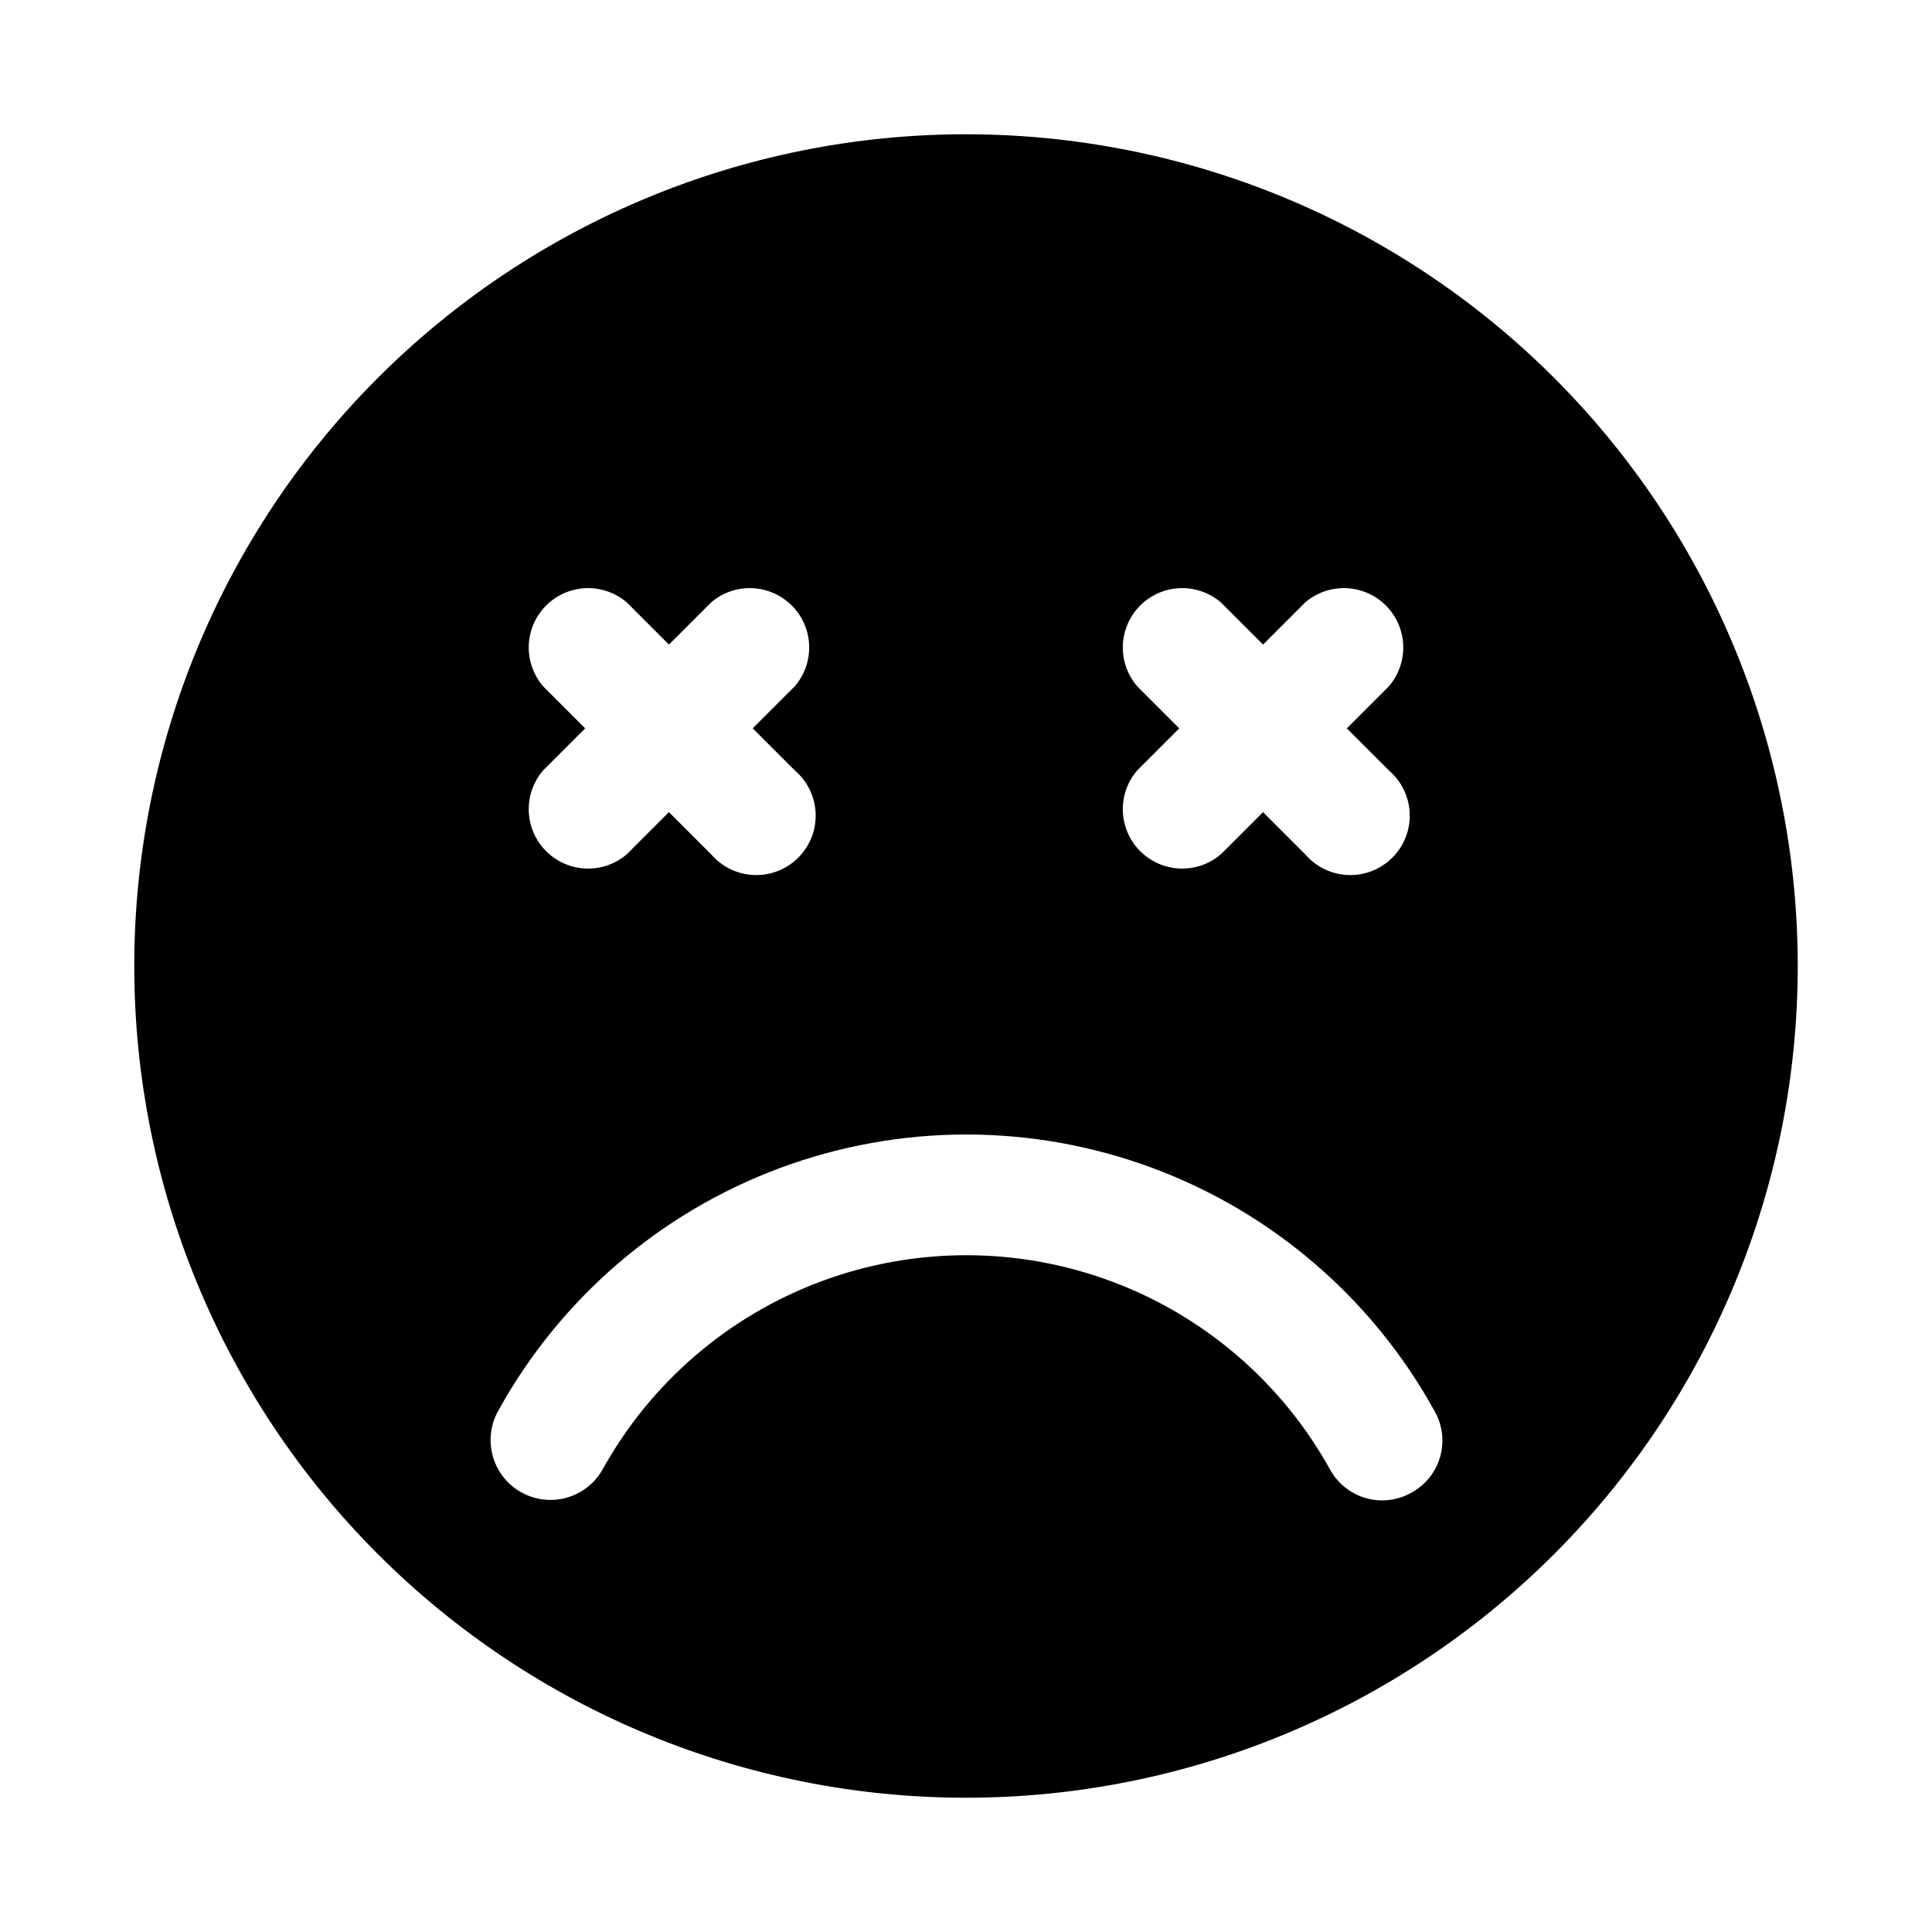
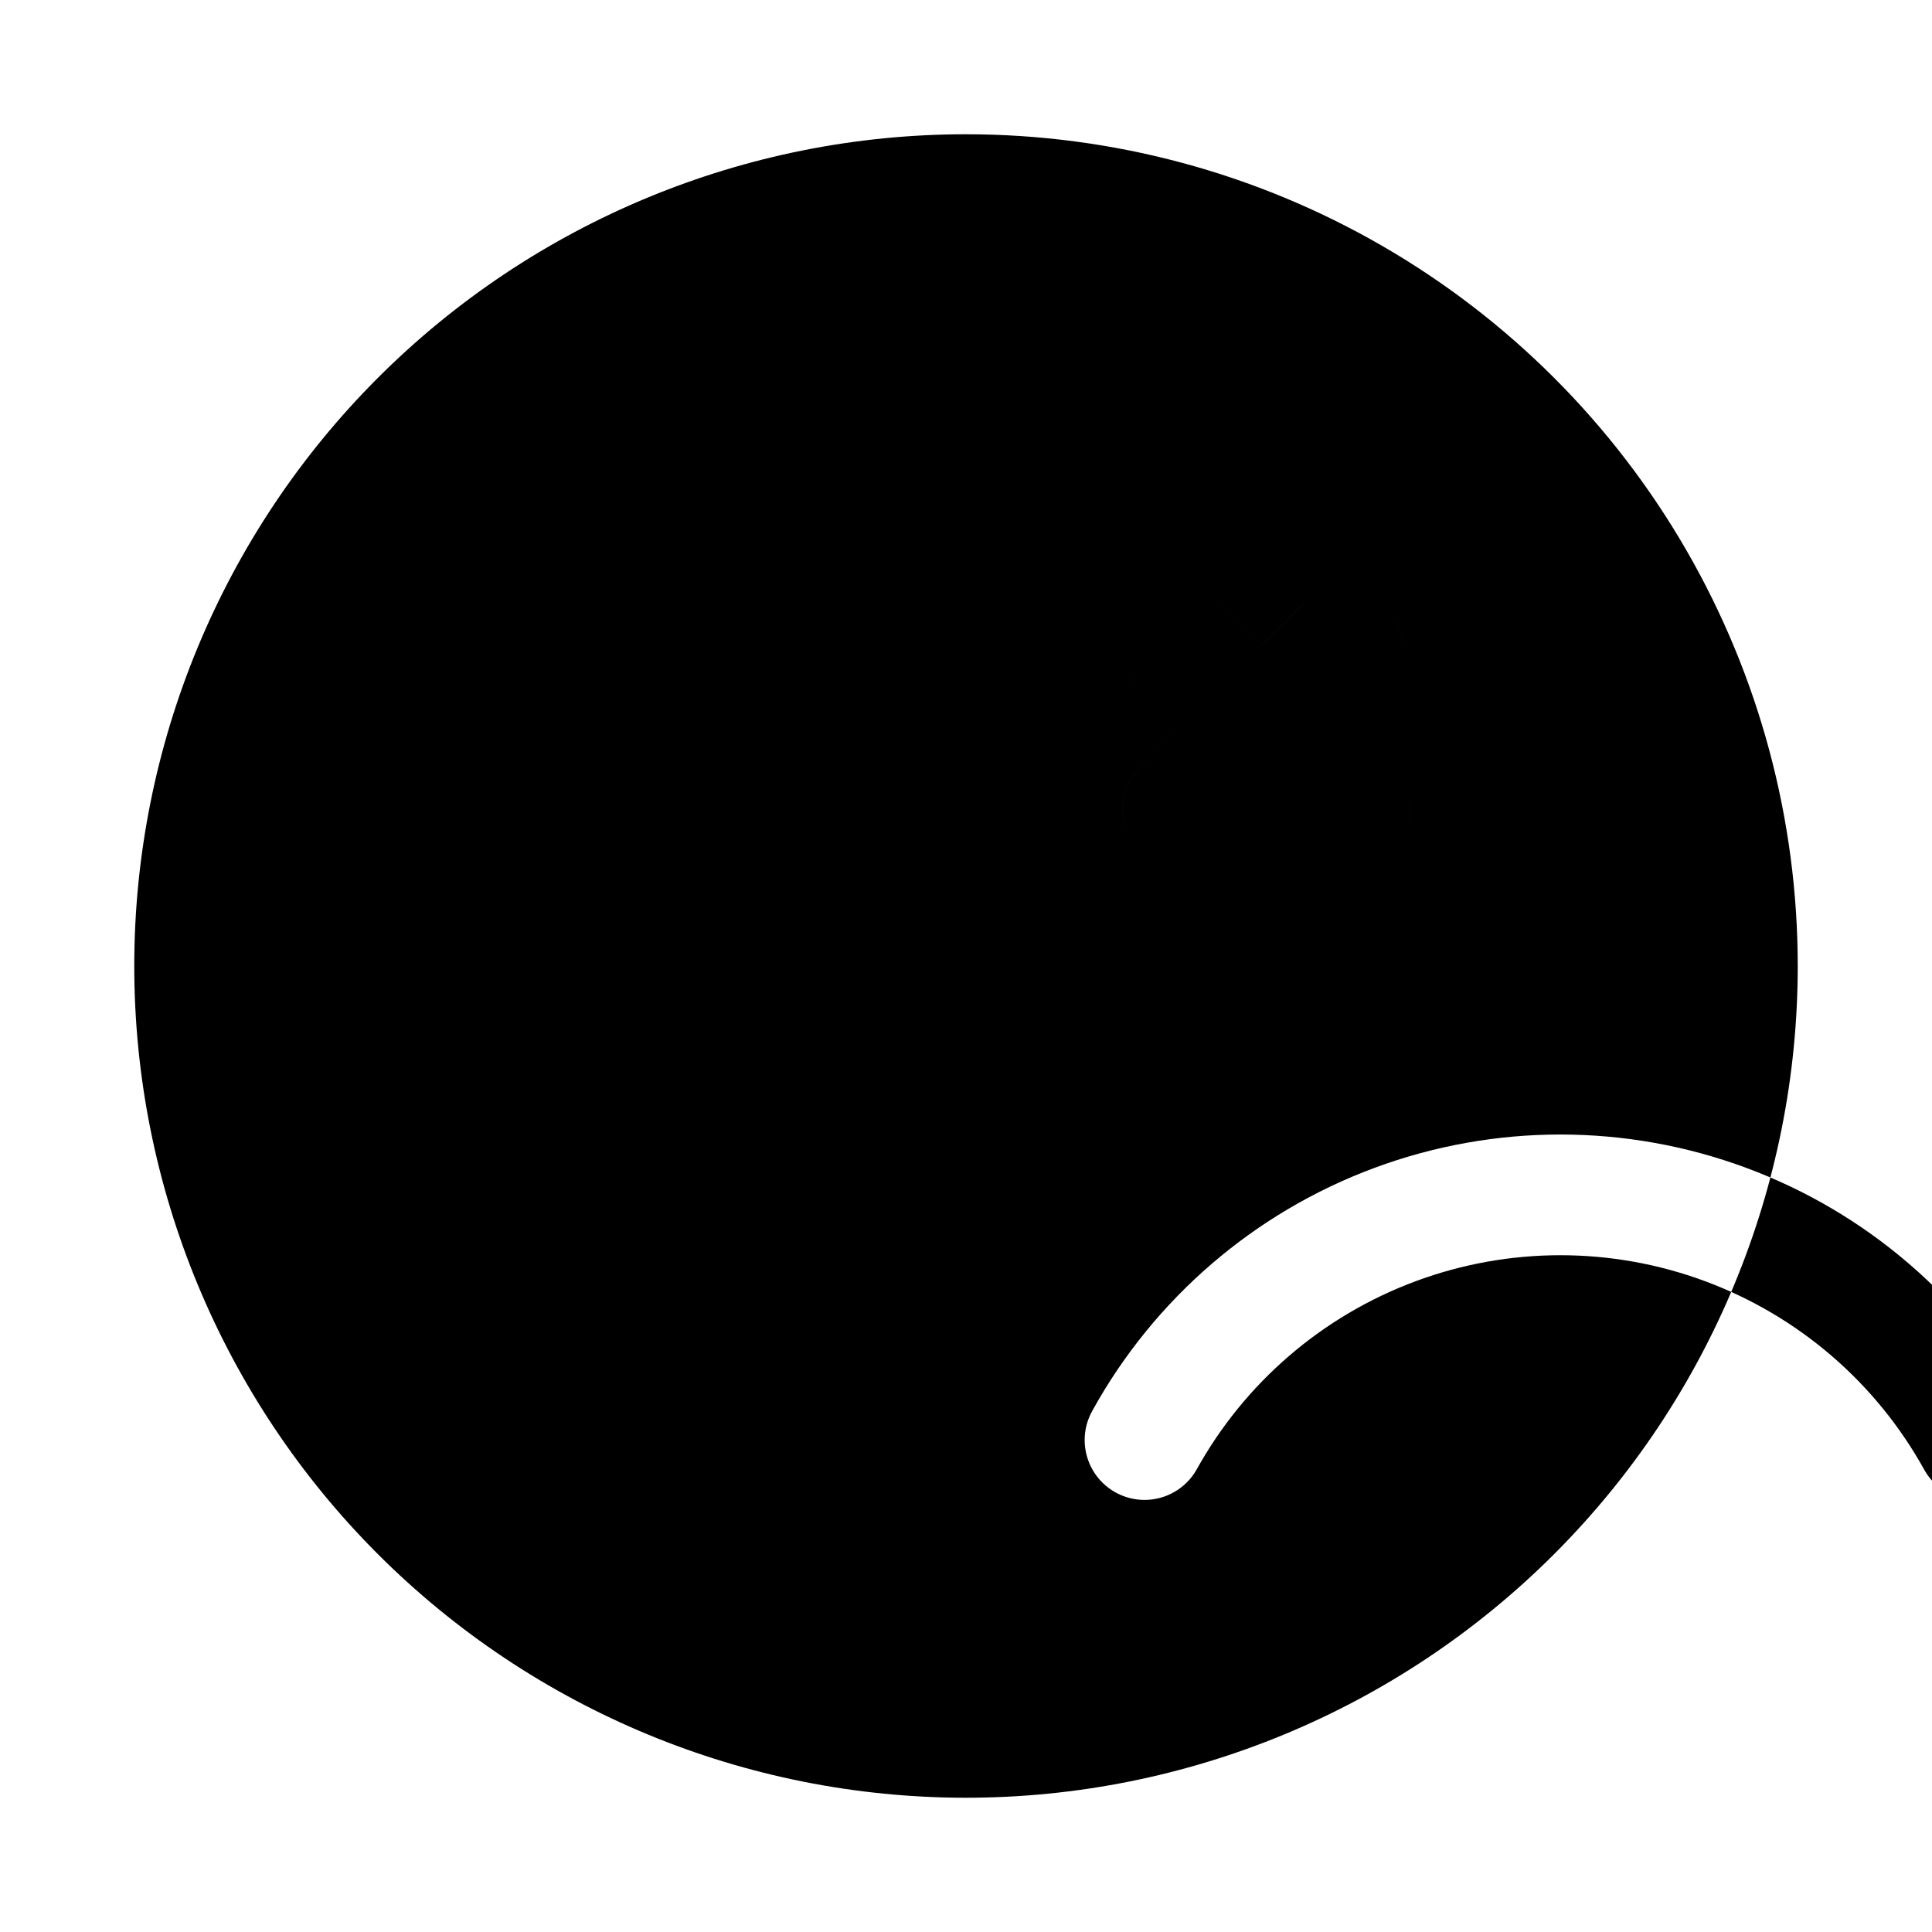
<svg xmlns="http://www.w3.org/2000/svg" fill="#000000" width="800px" height="800px" version="1.1" viewBox="144 144 512 512">
-   <path d="m400 179.58c-58.461 0-114.52 23.223-155.86 64.559s-64.559 97.398-64.559 155.86c0 58.457 23.223 114.52 64.559 155.86 41.336 41.336 97.398 64.559 155.86 64.559 58.457 0 114.52-23.223 155.86-64.559 41.336-41.336 64.559-97.398 64.559-155.86 0-38.691-10.184-76.703-29.527-110.21-19.348-33.508-47.172-61.332-80.68-80.676-33.508-19.348-71.516-29.531-110.21-29.531zm45.344 146.26h-0.004c-3.469-4.055-4.652-9.59-3.137-14.707 1.512-5.117 5.516-9.117 10.633-10.633 5.117-1.512 10.652-0.328 14.703 3.141l11.18 11.18 11.18-11.18c4.051-3.469 9.586-4.652 14.703-3.141 5.117 1.516 9.121 5.516 10.633 10.633 1.516 5.117 0.332 10.652-3.137 14.707l-11.18 11.18 11.18 11.18v-0.004c3.332 2.856 5.32 6.969 5.488 11.352 0.172 4.383-1.496 8.641-4.598 11.742-3.102 3.102-7.356 4.766-11.742 4.598-4.383-0.168-8.496-2.16-11.348-5.492l-11.18-11.176-11.18 11.18v-0.004c-4.051 3.473-9.586 4.652-14.703 3.141-5.117-1.512-9.121-5.516-10.633-10.633-1.516-5.117-0.332-10.652 3.137-14.707l11.18-11.18zm-157.44 0c-3.473-4.055-4.652-9.59-3.141-14.707 1.512-5.117 5.516-9.117 10.633-10.633 5.117-1.512 10.652-0.328 14.707 3.141l11.18 11.18 11.18-11.18h-0.004c4.051-3.469 9.59-4.652 14.707-3.141 5.117 1.516 9.117 5.516 10.633 10.633 1.512 5.117 0.328 10.652-3.141 14.707l-11.18 11.18 11.18 11.18v-0.004c3.332 2.856 5.32 6.969 5.492 11.352 0.168 4.383-1.5 8.641-4.602 11.742-3.102 3.102-7.356 4.766-11.738 4.598-4.387-0.168-8.5-2.16-11.352-5.492l-11.18-11.176-11.18 11.18 0.004-0.004c-4.055 3.473-9.59 4.652-14.707 3.141-5.117-1.512-9.121-5.516-10.633-10.633s-0.332-10.652 3.141-14.707l11.176-11.176zm230.02 213.8c-3.652 2.027-7.961 2.519-11.98 1.367-4.016-1.152-7.406-3.852-9.434-7.508-12.766-23.074-33.383-40.805-58.109-49.977-24.723-9.168-51.918-9.168-76.645 0-24.723 9.172-45.344 26.902-58.109 49.977-2.812 4.922-8.035 7.969-13.703 7.996-5.672 0.023-10.922-2.977-13.777-7.875-2.856-4.894-2.883-10.941-0.07-15.863 16.414-29.668 42.922-52.469 74.711-64.258 31.789-11.789 66.754-11.789 98.543 0 31.789 11.789 58.301 34.59 74.715 64.258 2.18 3.695 2.758 8.117 1.598 12.25s-3.953 7.609-7.738 9.633z" />
+   <path d="m400 179.58c-58.461 0-114.52 23.223-155.86 64.559s-64.559 97.398-64.559 155.86c0 58.457 23.223 114.52 64.559 155.86 41.336 41.336 97.398 64.559 155.86 64.559 58.457 0 114.52-23.223 155.86-64.559 41.336-41.336 64.559-97.398 64.559-155.86 0-38.691-10.184-76.703-29.527-110.21-19.348-33.508-47.172-61.332-80.68-80.676-33.508-19.348-71.516-29.531-110.21-29.531zm45.344 146.26h-0.004c-3.469-4.055-4.652-9.59-3.137-14.707 1.512-5.117 5.516-9.117 10.633-10.633 5.117-1.512 10.652-0.328 14.703 3.141l11.18 11.18 11.18-11.18c4.051-3.469 9.586-4.652 14.703-3.141 5.117 1.516 9.121 5.516 10.633 10.633 1.516 5.117 0.332 10.652-3.137 14.707l-11.18 11.18 11.18 11.18v-0.004c3.332 2.856 5.32 6.969 5.488 11.352 0.172 4.383-1.496 8.641-4.598 11.742-3.102 3.102-7.356 4.766-11.742 4.598-4.383-0.168-8.496-2.16-11.348-5.492l-11.18-11.176-11.18 11.18v-0.004c-4.051 3.473-9.586 4.652-14.703 3.141-5.117-1.512-9.121-5.516-10.633-10.633-1.516-5.117-0.332-10.652 3.137-14.707l11.18-11.18zc-3.473-4.055-4.652-9.59-3.141-14.707 1.512-5.117 5.516-9.117 10.633-10.633 5.117-1.512 10.652-0.328 14.707 3.141l11.18 11.18 11.18-11.18h-0.004c4.051-3.469 9.59-4.652 14.707-3.141 5.117 1.516 9.117 5.516 10.633 10.633 1.512 5.117 0.328 10.652-3.141 14.707l-11.18 11.18 11.18 11.18v-0.004c3.332 2.856 5.32 6.969 5.492 11.352 0.168 4.383-1.5 8.641-4.602 11.742-3.102 3.102-7.356 4.766-11.738 4.598-4.387-0.168-8.5-2.16-11.352-5.492l-11.18-11.176-11.18 11.18 0.004-0.004c-4.055 3.473-9.59 4.652-14.707 3.141-5.117-1.512-9.121-5.516-10.633-10.633s-0.332-10.652 3.141-14.707l11.176-11.176zm230.02 213.8c-3.652 2.027-7.961 2.519-11.98 1.367-4.016-1.152-7.406-3.852-9.434-7.508-12.766-23.074-33.383-40.805-58.109-49.977-24.723-9.168-51.918-9.168-76.645 0-24.723 9.172-45.344 26.902-58.109 49.977-2.812 4.922-8.035 7.969-13.703 7.996-5.672 0.023-10.922-2.977-13.777-7.875-2.856-4.894-2.883-10.941-0.07-15.863 16.414-29.668 42.922-52.469 74.711-64.258 31.789-11.789 66.754-11.789 98.543 0 31.789 11.789 58.301 34.59 74.715 64.258 2.18 3.695 2.758 8.117 1.598 12.25s-3.953 7.609-7.738 9.633z" />
</svg>